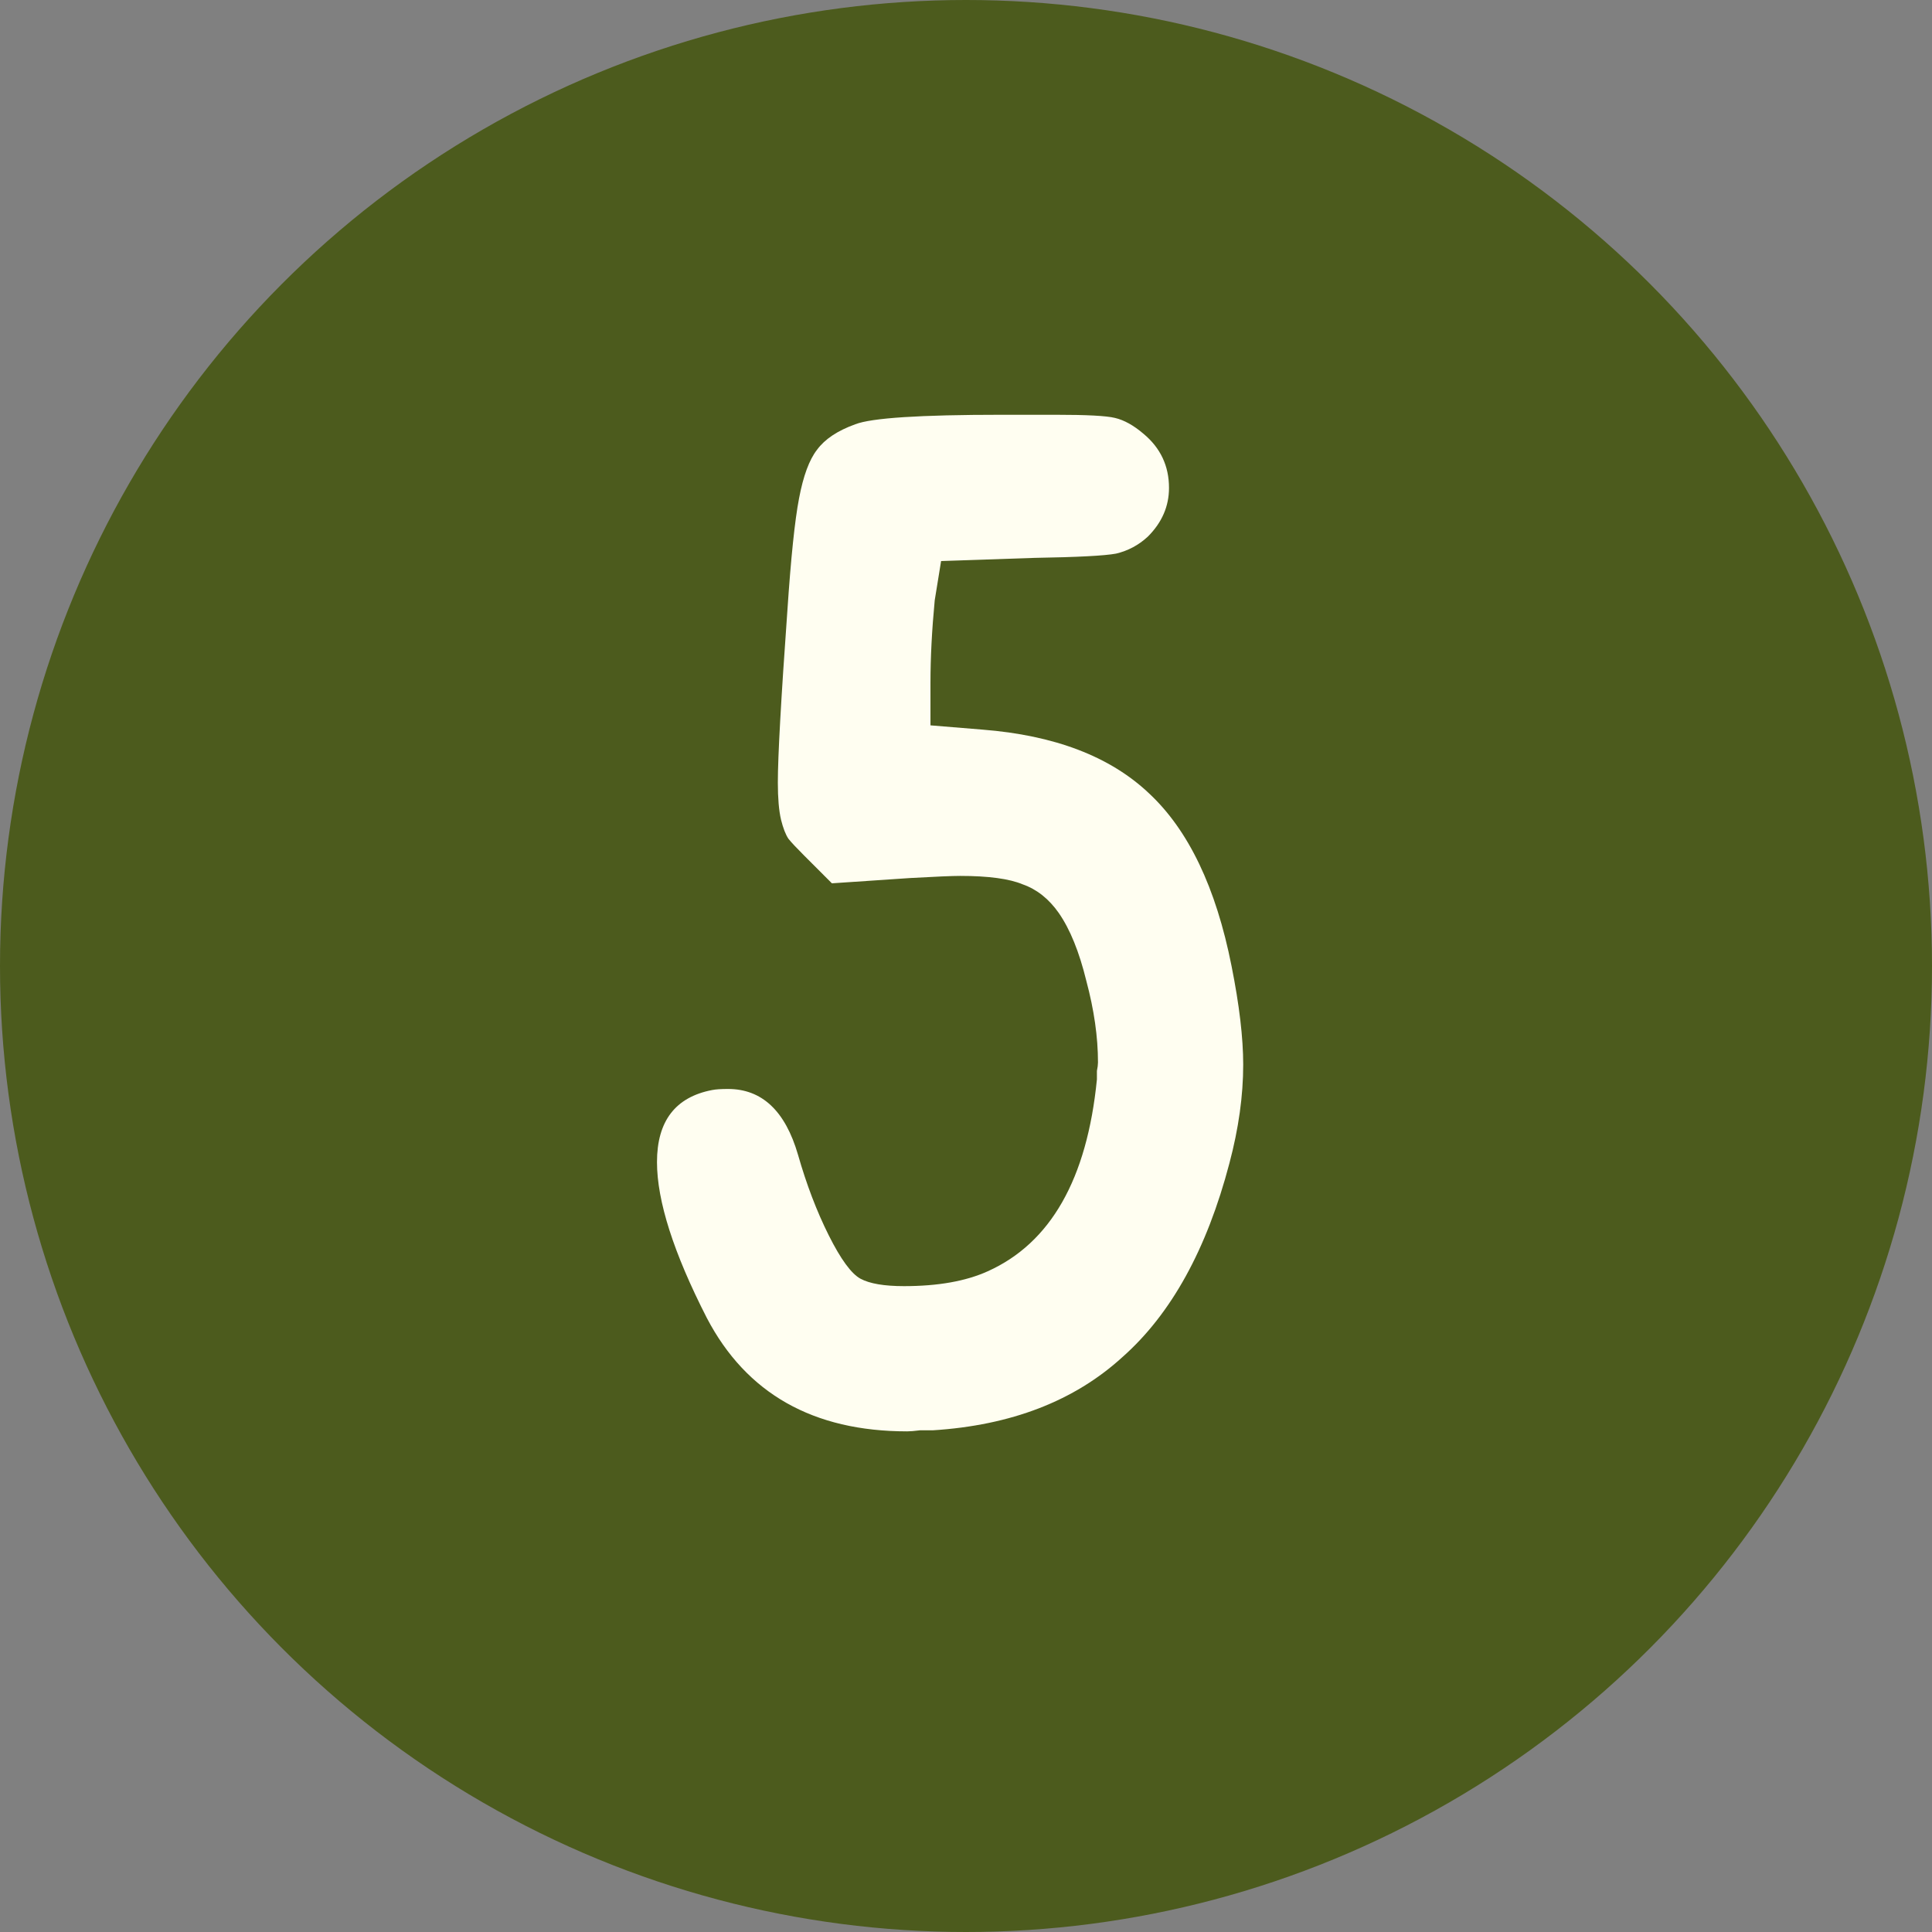
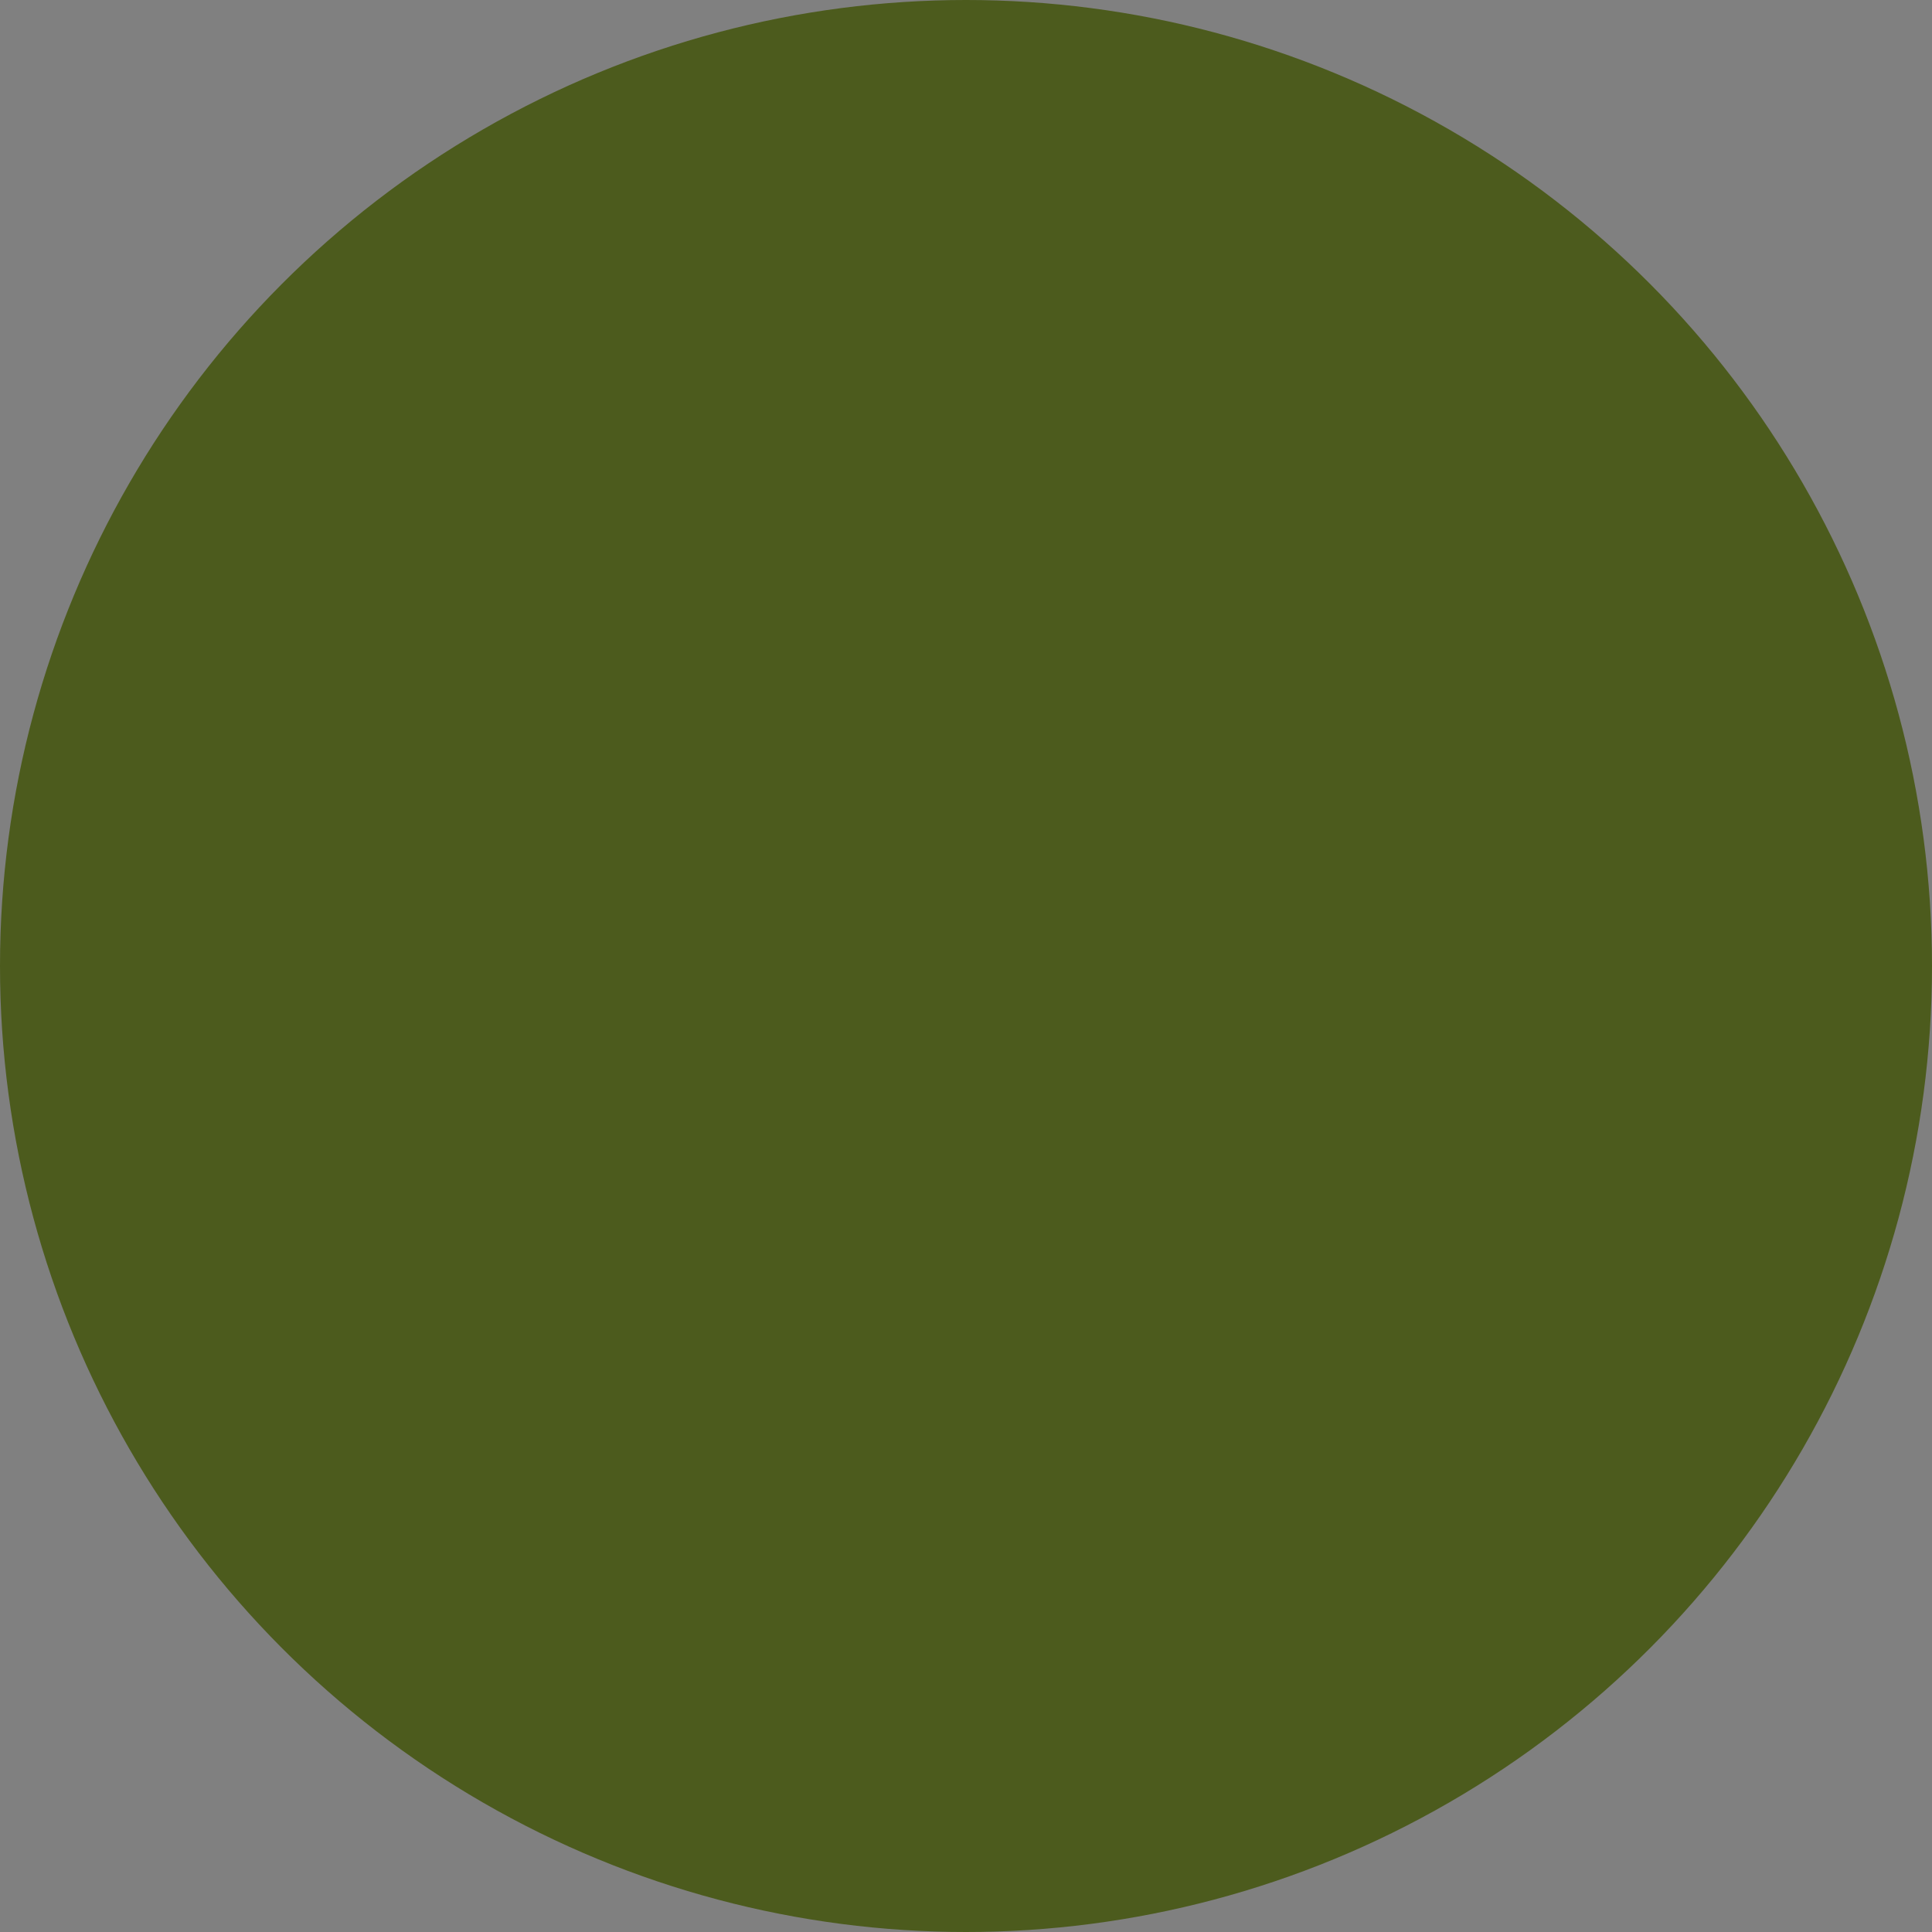
<svg xmlns="http://www.w3.org/2000/svg" width="54" height="54" viewBox="0 0 54 54" fill="none">
  <rect x="0" y="0" width="54" height="54" fill="#808080" stroke="none" />
  <circle cx="27" cy="27" r="27" fill="#4C5B1D" />
-   <path d="M23.904 11.859C24.358 11.681 25.721 11.593 27.993 11.593H29.504C30.373 11.593 30.926 11.622 31.163 11.681C31.42 11.741 31.686 11.889 31.963 12.126C32.437 12.521 32.674 13.025 32.674 13.637C32.674 14.151 32.477 14.605 32.081 15C31.825 15.237 31.528 15.395 31.193 15.474C30.877 15.533 30.116 15.573 28.911 15.593L26.304 15.681L26.126 16.778C26.047 17.607 26.007 18.378 26.007 19.089V20.274L27.459 20.393C29.474 20.551 31.025 21.143 32.111 22.17C33.217 23.198 33.988 24.807 34.422 27C34.639 28.086 34.748 29.005 34.748 29.756C34.748 30.625 34.62 31.543 34.363 32.511C33.731 34.921 32.733 36.728 31.37 37.933C30.027 39.158 28.259 39.84 26.067 39.978C25.988 39.978 25.869 39.978 25.711 39.978C25.553 39.998 25.435 40.007 25.356 40.007C22.728 40.007 20.862 38.951 19.756 36.837C18.827 35.02 18.363 33.568 18.363 32.481C18.363 31.336 18.877 30.664 19.904 30.467C20.003 30.447 20.151 30.437 20.348 30.437C21.296 30.437 21.948 31.049 22.304 32.274C22.541 33.104 22.827 33.854 23.163 34.526C23.499 35.197 23.795 35.602 24.052 35.741C24.309 35.879 24.714 35.948 25.267 35.948C26.215 35.948 26.995 35.81 27.607 35.533C29.365 34.743 30.383 32.956 30.659 30.17C30.659 30.111 30.659 30.032 30.659 29.933C30.679 29.835 30.689 29.756 30.689 29.696C30.689 28.985 30.58 28.225 30.363 27.415C30.165 26.605 29.909 25.973 29.593 25.518C29.316 25.123 28.98 24.857 28.585 24.718C28.21 24.561 27.627 24.482 26.837 24.482C26.62 24.482 26.156 24.501 25.444 24.541L23.252 24.689L22.482 23.919C22.264 23.701 22.116 23.543 22.037 23.444C21.958 23.326 21.889 23.148 21.83 22.911C21.77 22.654 21.741 22.309 21.741 21.874C21.741 21.143 21.83 19.543 22.007 17.074C22.106 15.593 22.215 14.546 22.333 13.933C22.452 13.301 22.62 12.847 22.837 12.57C23.054 12.274 23.41 12.037 23.904 11.859Z" fill="#FFFEF1" />
</svg>